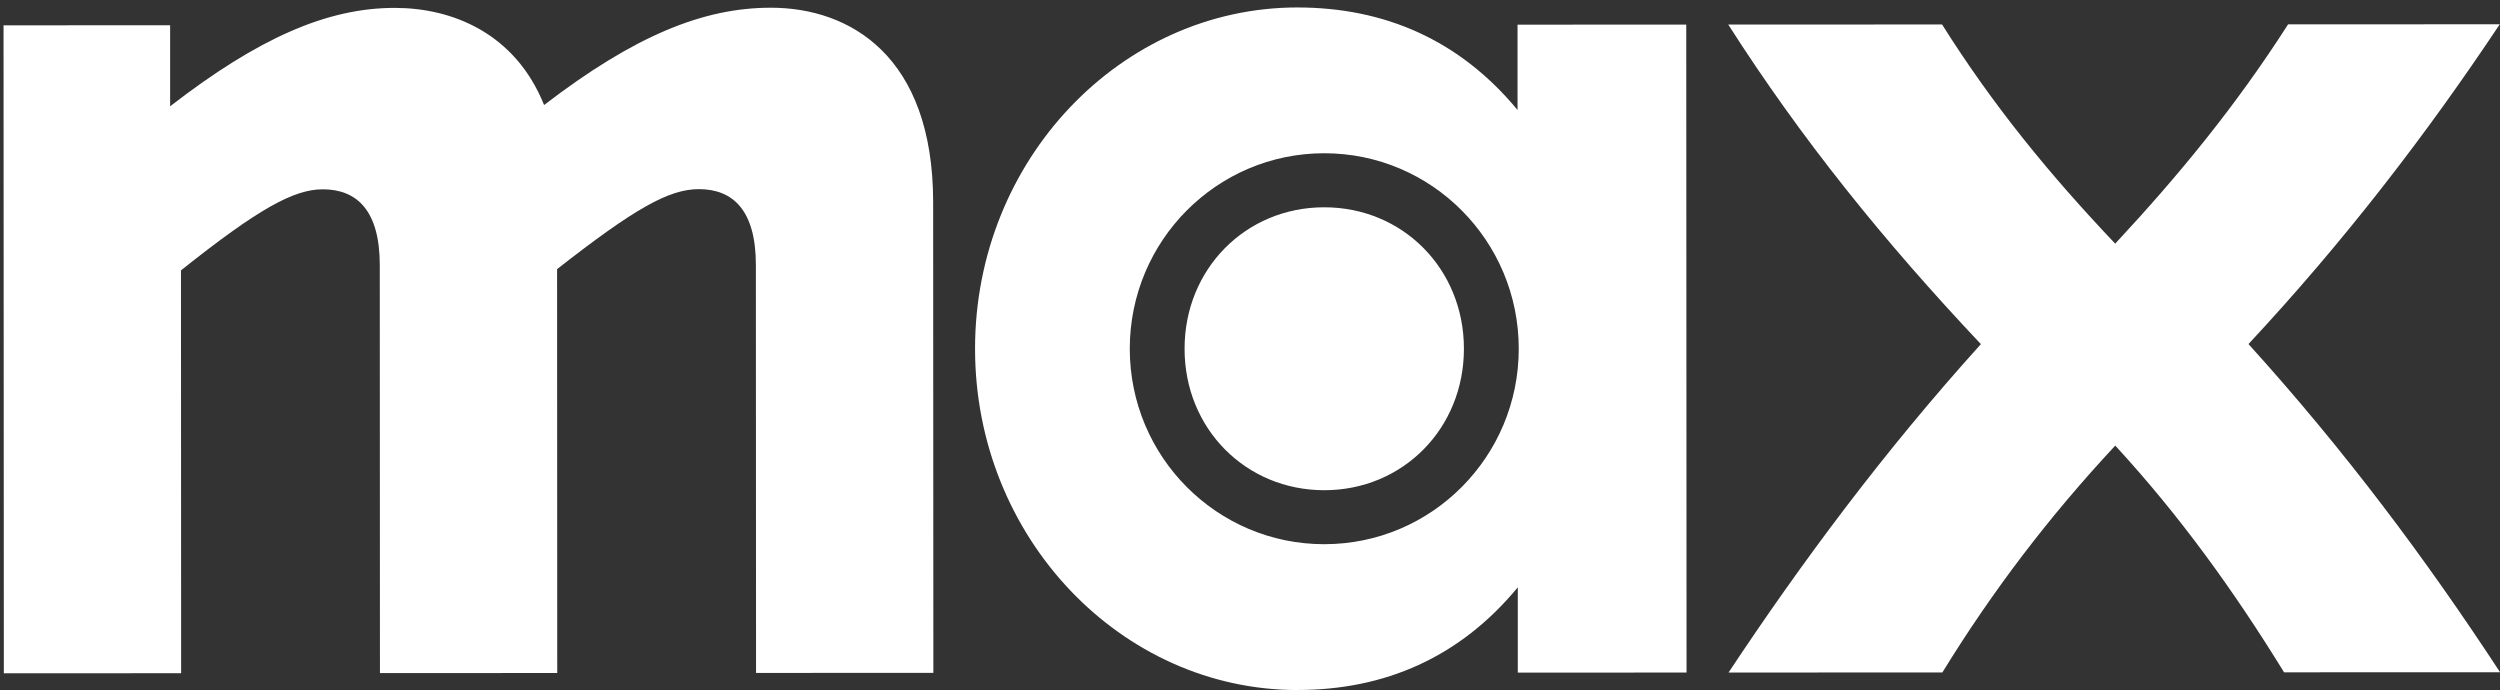
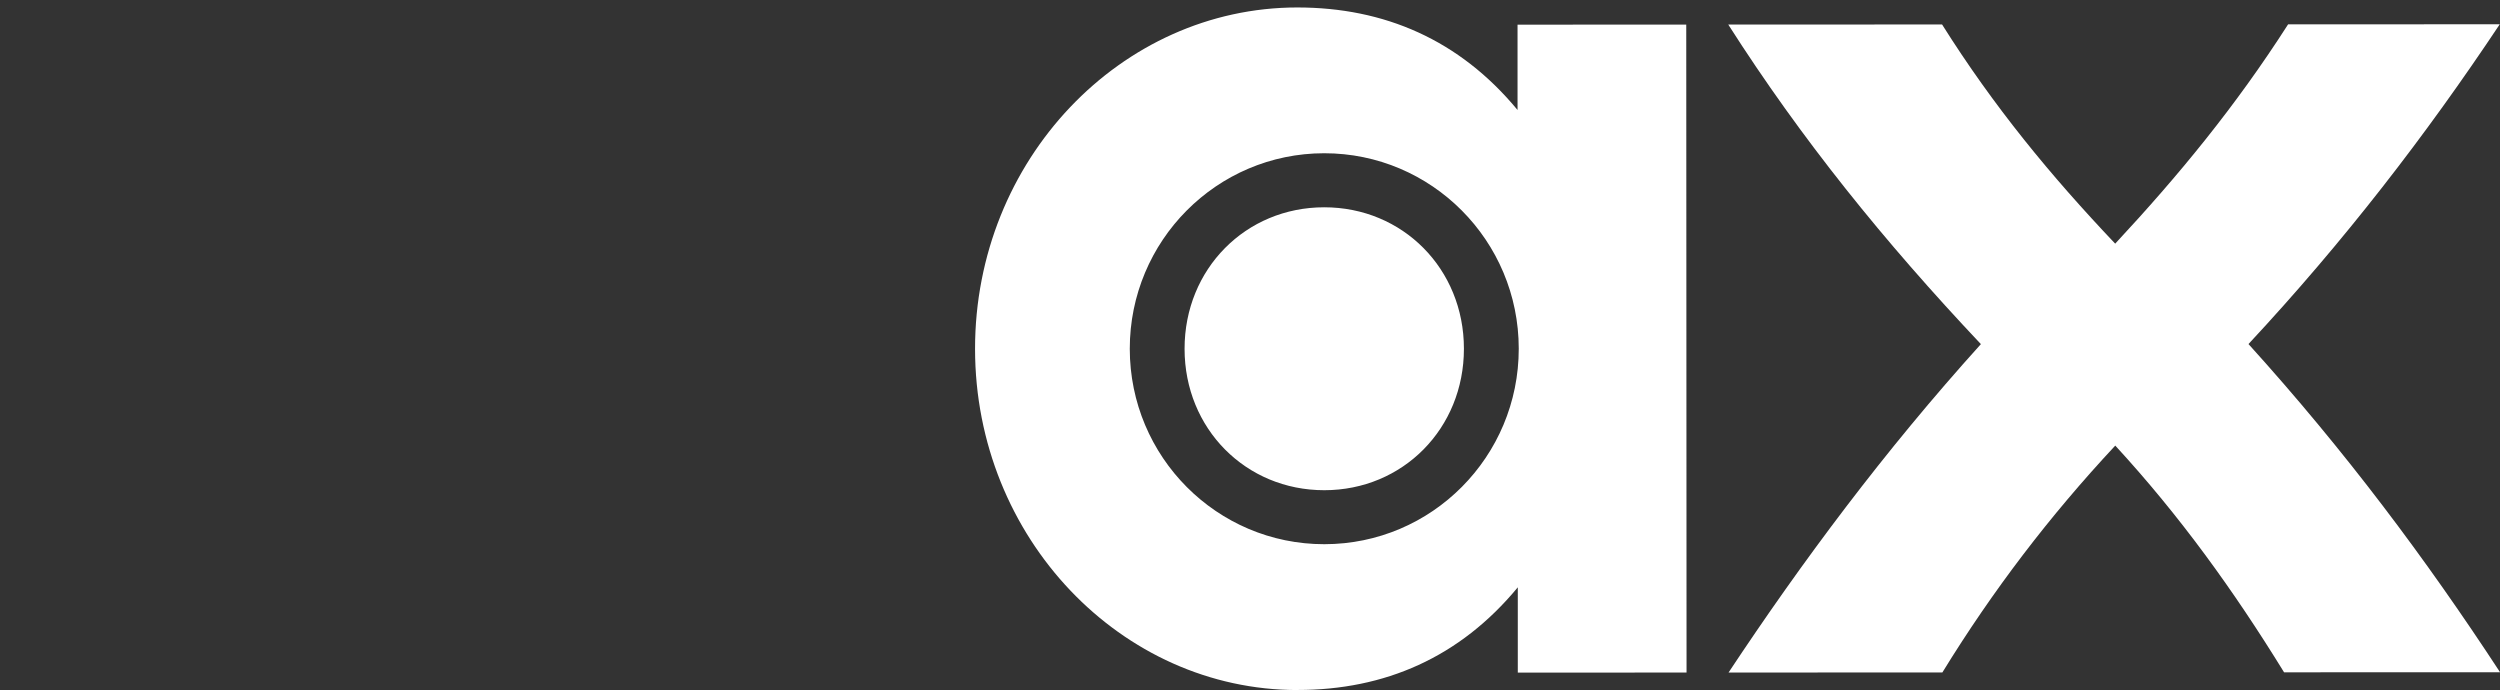
<svg xmlns="http://www.w3.org/2000/svg" width="134" height="37" viewBox="0 0 134 37" fill="none">
  <rect x="0" y="0" width="134" height="37" fill="#333333" stroke="none" />
  <path d="M92.65 36.048L104.111 36.043C106.817 31.642 109.867 27.648 113.378 23.884C116.836 27.645 119.718 31.637 122.426 36.036L134.003 36.032C130.027 29.956 125.703 24.17 120.519 18.441C125.643 12.939 130.018 7.263 133.987 1.301L122.642 1.305C119.822 5.706 116.77 9.412 113.374 13.06C109.916 9.414 106.863 5.711 104.095 1.312L92.634 1.316C96.552 7.451 100.989 12.948 106.176 18.445C100.996 24.179 96.564 30.141 92.65 36.048Z" fill="white" />
  <path d="M63.493 18.696C63.493 22.979 66.779 26.278 70.983 26.275C75.188 26.275 78.468 22.972 78.466 18.69C78.466 14.405 75.179 11.108 70.976 11.111C66.773 11.111 63.491 14.414 63.493 18.696ZM60.556 18.696C60.554 12.909 65.217 8.217 70.976 8.214C76.734 8.212 81.403 12.9 81.405 18.687C81.407 24.475 76.746 29.167 70.985 29.169C65.226 29.172 60.558 24.486 60.556 18.696ZM69.55 36.983C74.216 36.983 78.245 35.243 81.354 31.48V36.053L90.399 36.048L90.383 1.317L81.34 1.322V5.895C78.23 2.134 74.198 0.4 69.532 0.4C60.086 0.405 52.258 8.57 52.263 18.701C52.267 28.832 60.104 36.99 69.55 36.986" fill="white" />
-   <path d="M0.206 36.089L9.709 36.084L9.7 14.492C13.845 11.191 15.746 10.147 17.301 10.147C19.143 10.147 20.354 11.303 20.356 14.197L20.365 36.078L29.868 36.073L29.86 14.425C34.005 11.182 35.847 10.138 37.46 10.138C39.303 10.138 40.513 11.294 40.515 14.188L40.524 36.069L50.028 36.064L50.017 10.827C50.01 3.015 45.573 0.412 41.312 0.414C37.683 0.414 33.998 1.921 29.163 5.629C27.605 1.751 24.206 0.421 21.155 0.423C17.526 0.423 13.841 2.047 9.119 5.696V1.353L0.19 1.358L0.206 36.089Z" fill="white" />
</svg>